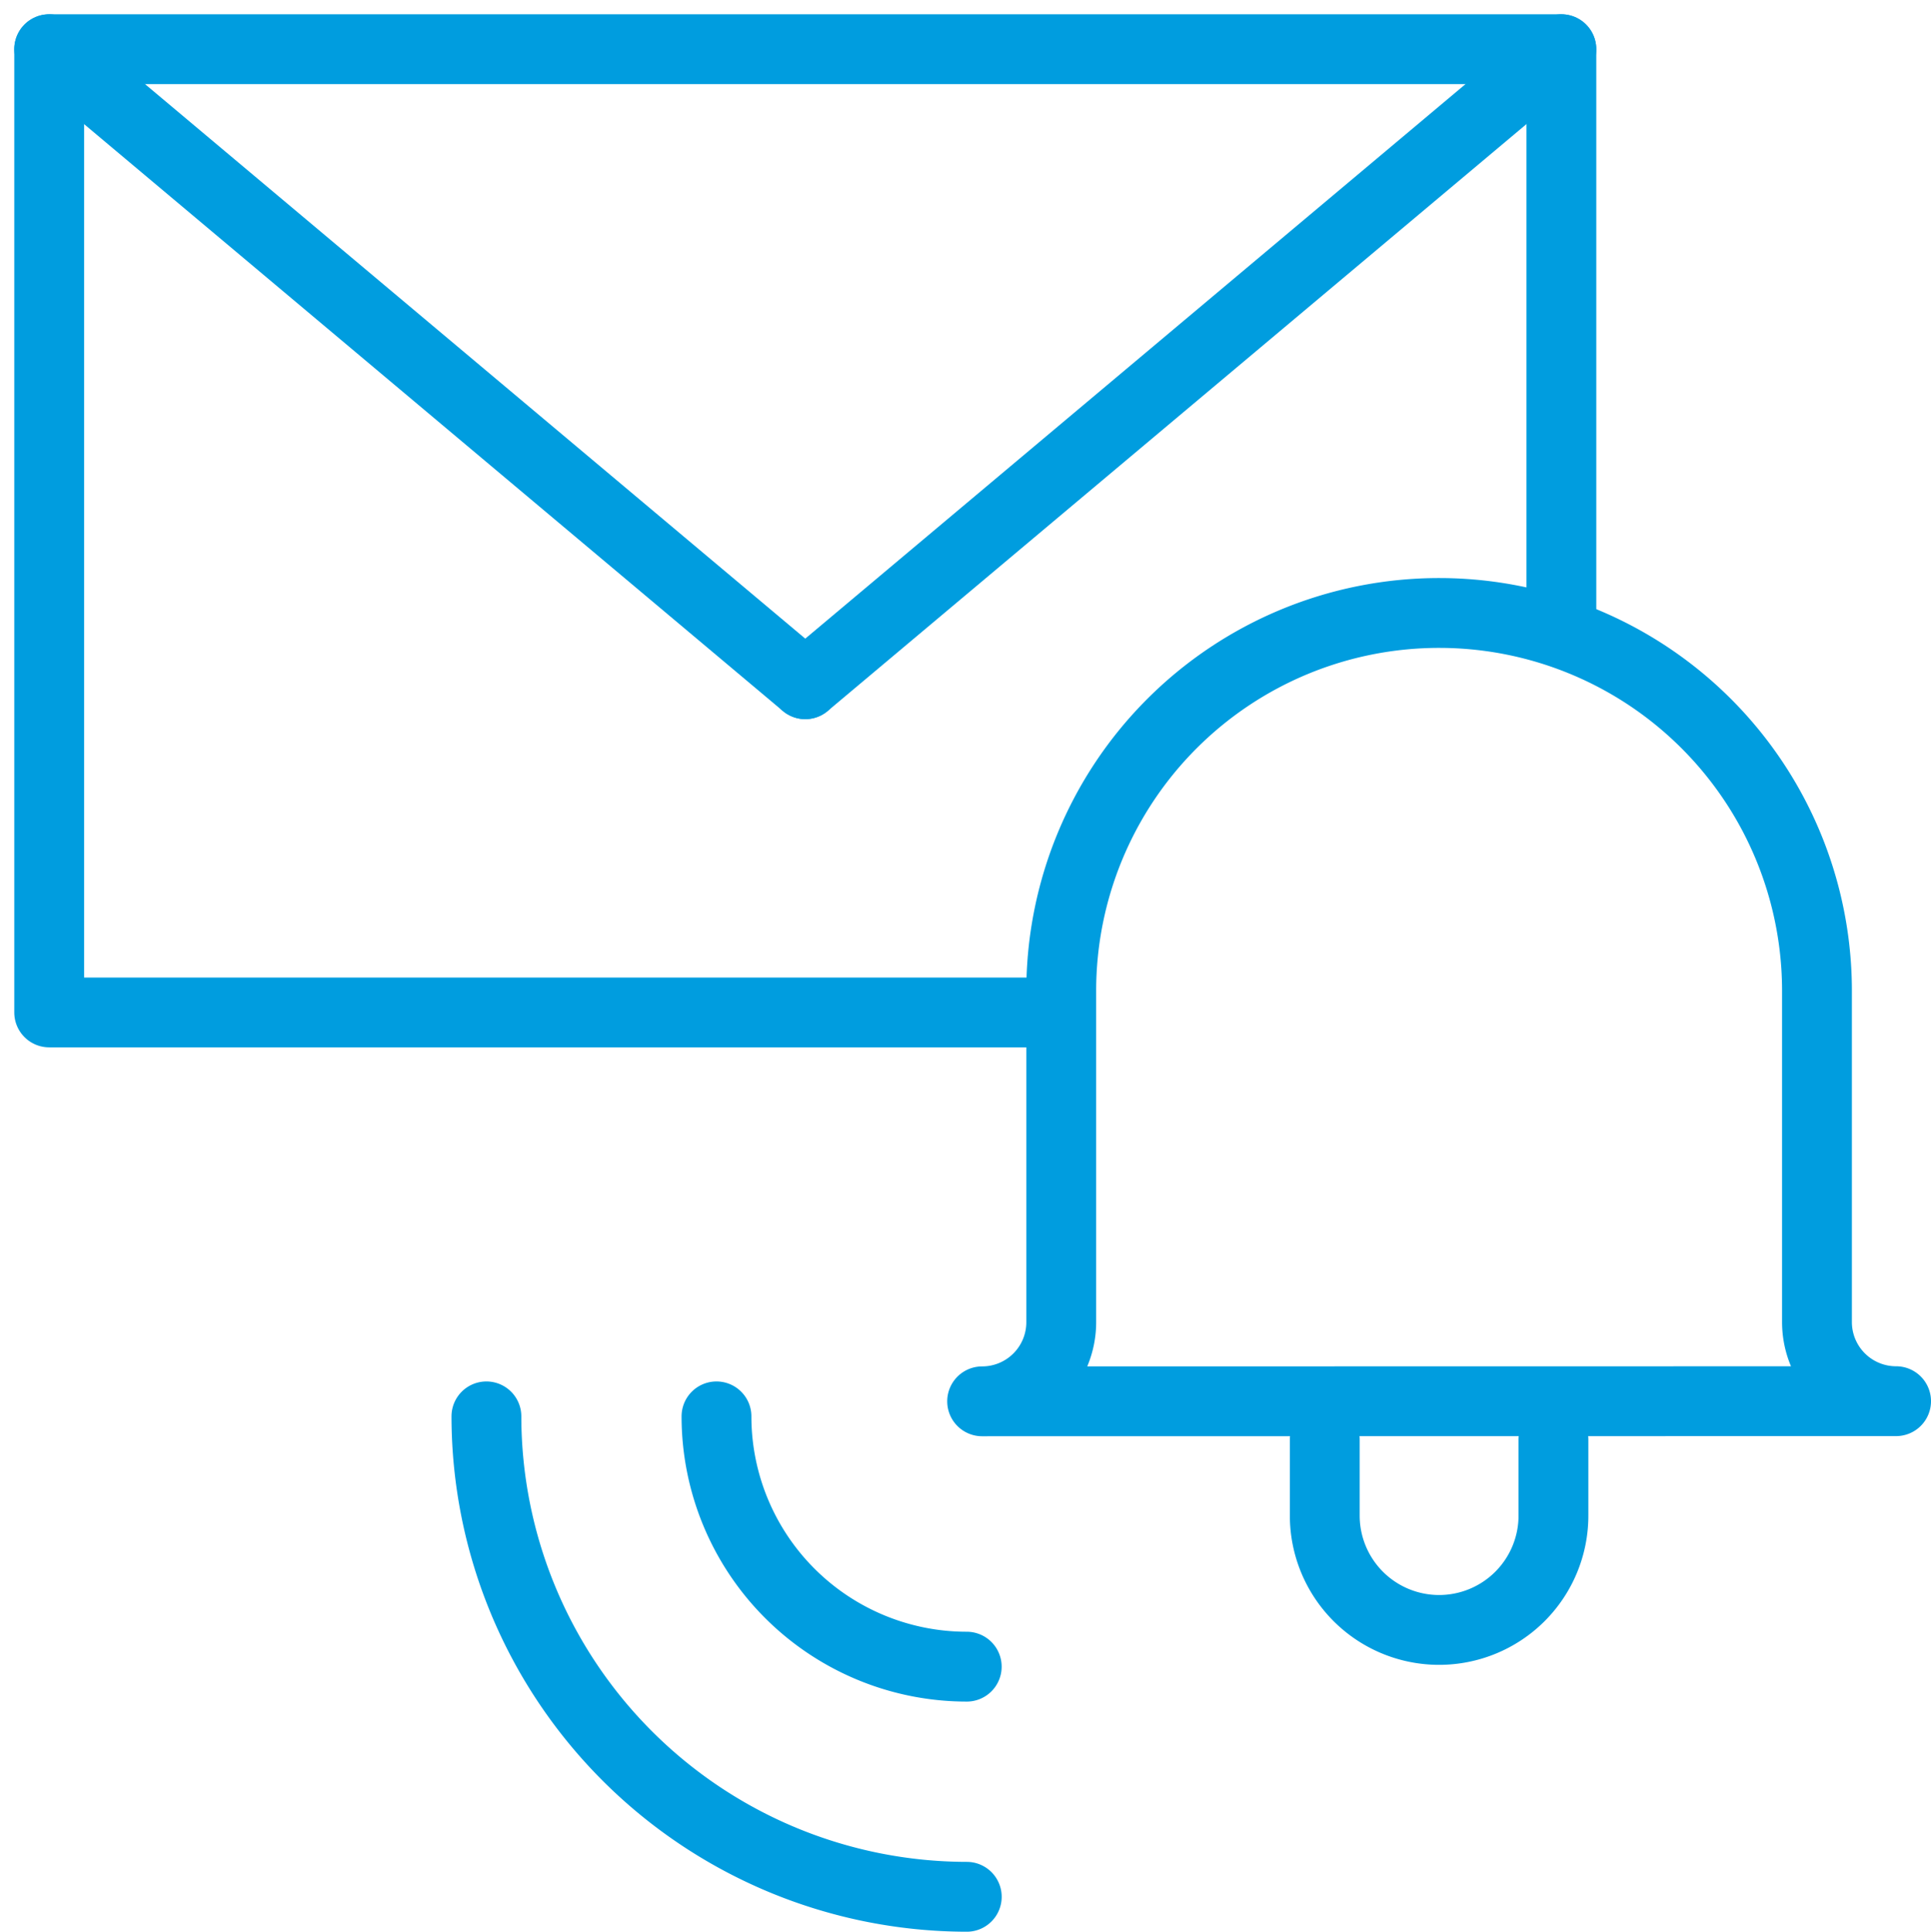
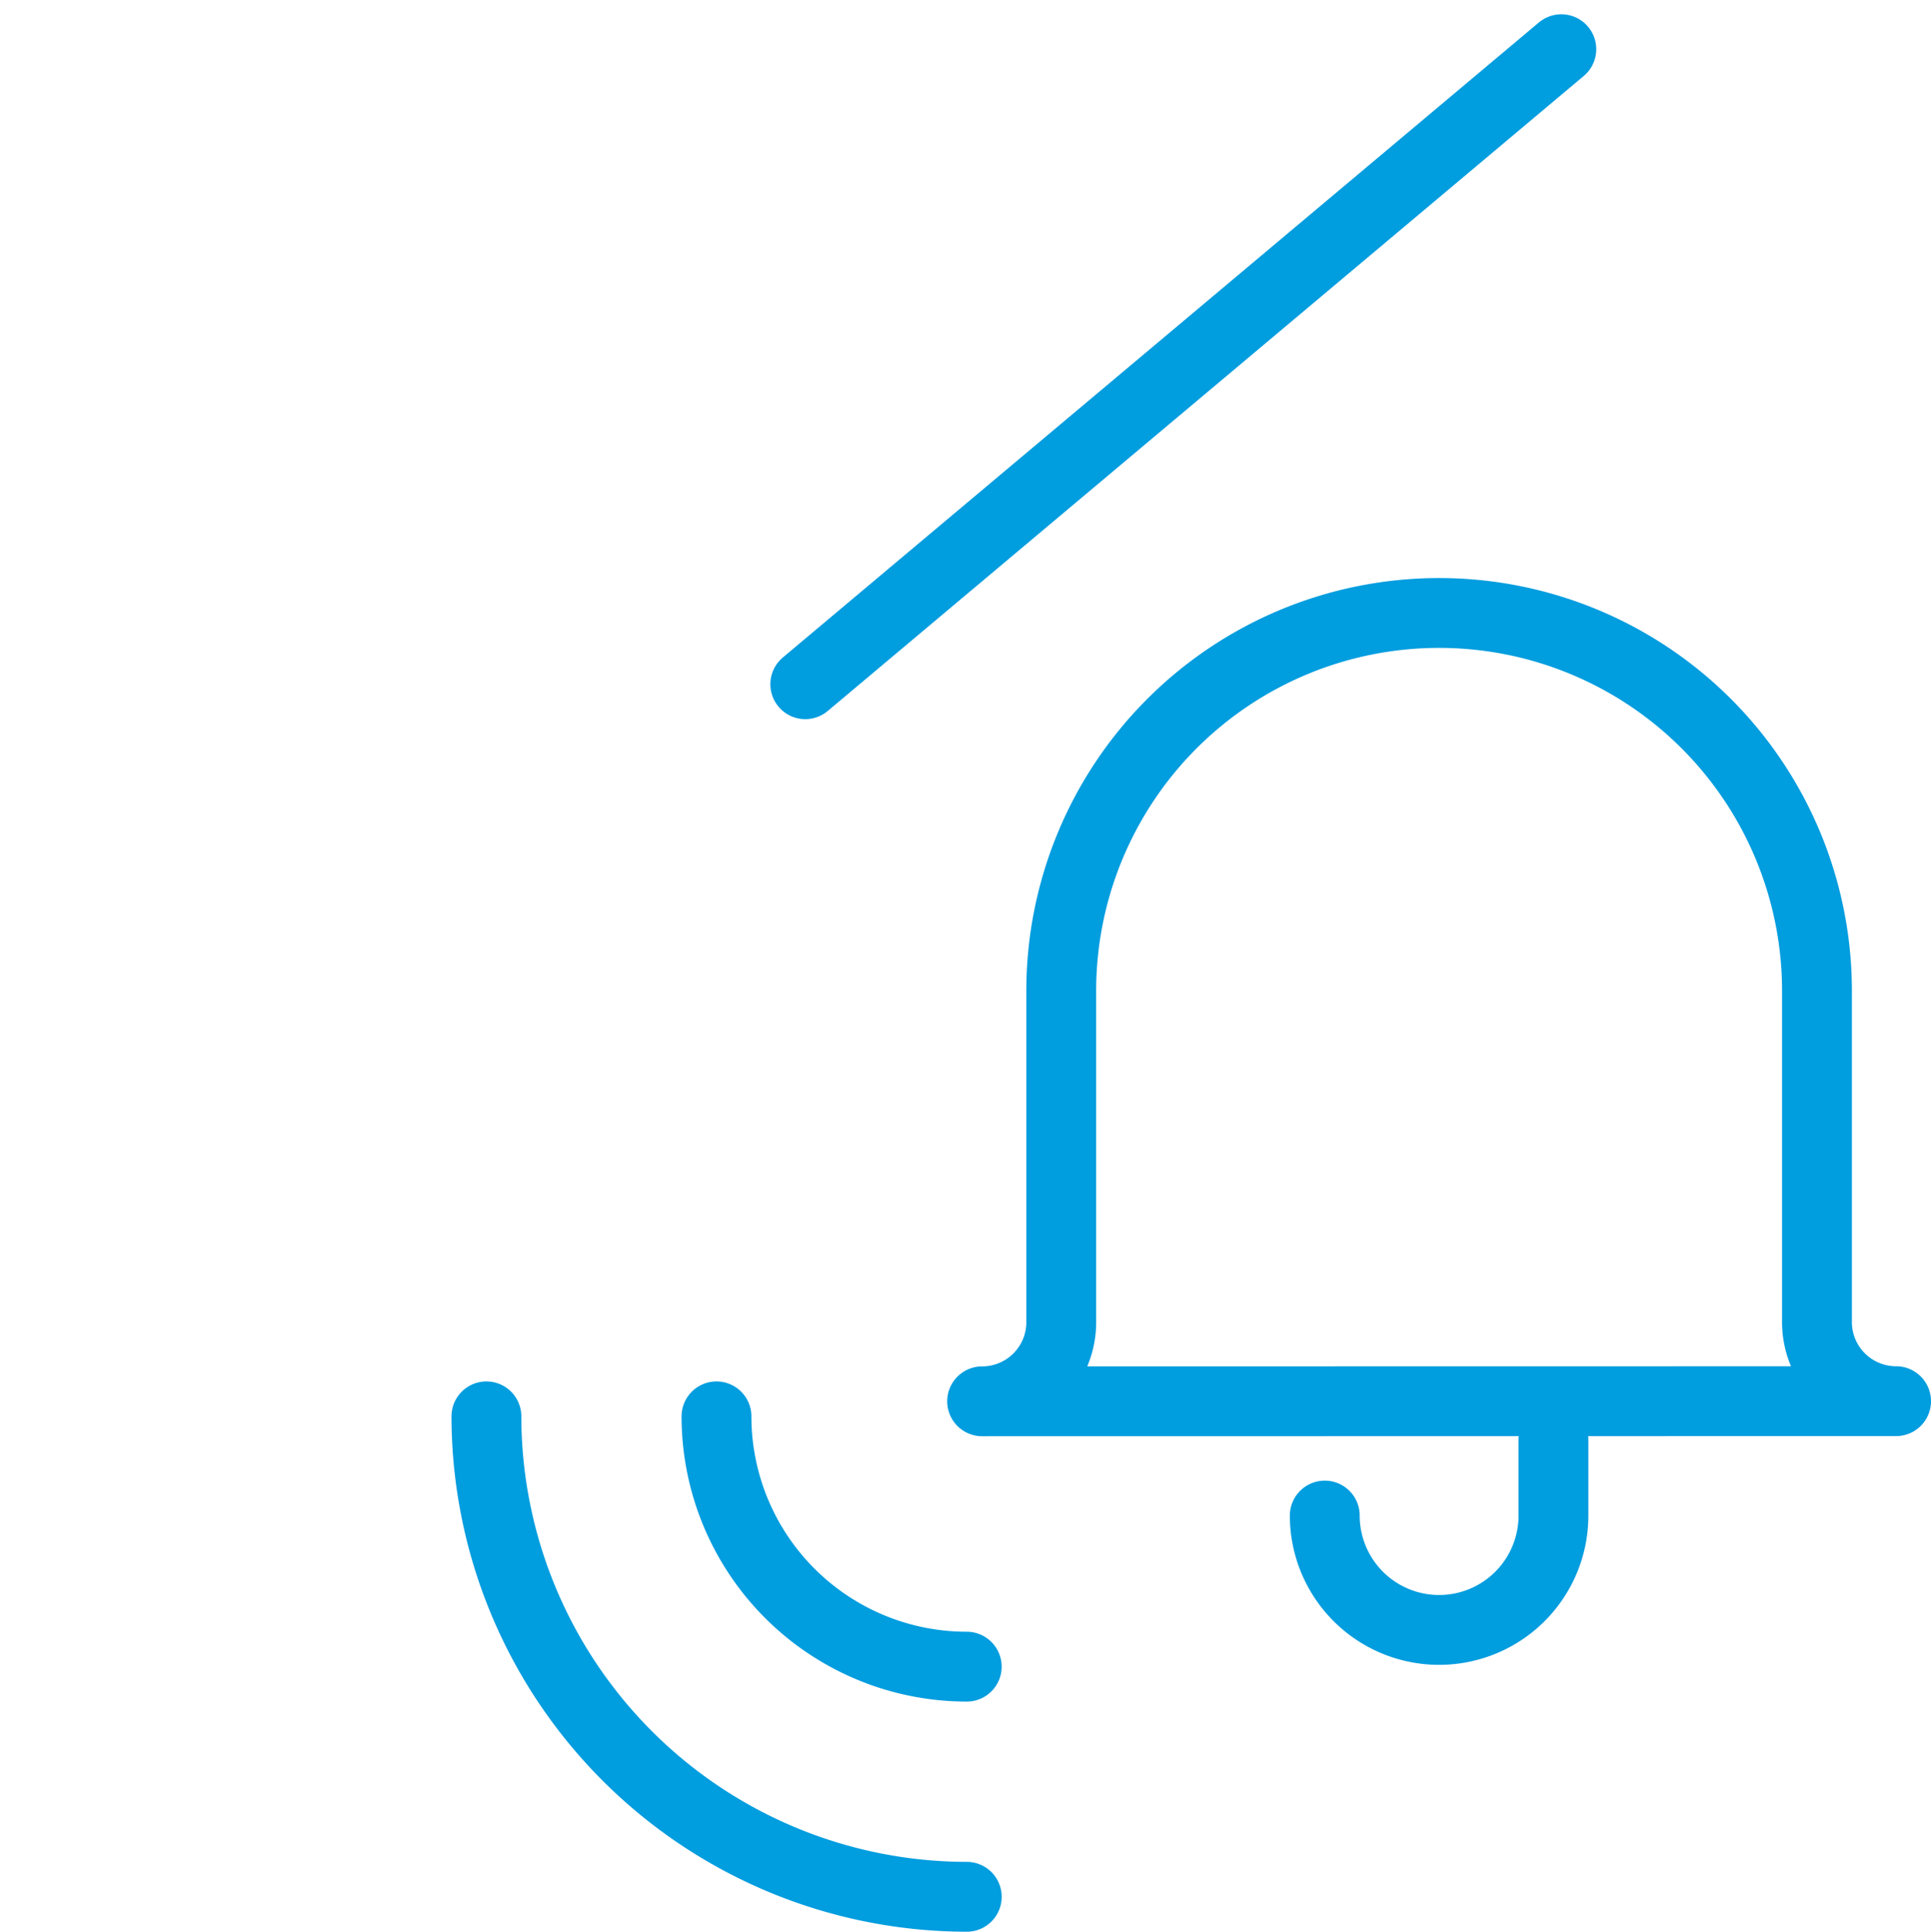
<svg xmlns="http://www.w3.org/2000/svg" width="55.309" height="55.323" viewBox="0 0 55.309 55.323">
  <g id="notification" transform="translate(1.409 1.409)">
    <g id="Gruppe_84" data-name="Gruppe 84" transform="translate(0 0)">
      <g id="Gruppe_78" data-name="Gruppe 78">
-         <path id="Pfad_133" data-name="Pfad 133" d="M43.829,42.587H15.061V15H58.374V31.5" transform="translate(-15.061 -15)" fill="none" stroke="#009ddf" stroke-linecap="round" stroke-linejoin="round" stroke-miterlimit="10" stroke-width="2" />
-       </g>
+         </g>
      <g id="Gruppe_82" data-name="Gruppe 82" transform="translate(26.722 16.145)">
-         <path id="Pfad_134" data-name="Pfad 134" d="M354.26,377.561v2.174a3.275,3.275,0,0,1-3.275,3.275h0a3.275,3.275,0,0,1-3.275-3.275v-2.174" transform="translate(-337.896 -353.884)" fill="none" stroke="#009ddf" stroke-linecap="round" stroke-linejoin="round" stroke-miterlimit="10" stroke-width="2" />
+         <path id="Pfad_134" data-name="Pfad 134" d="M354.26,377.561v2.174a3.275,3.275,0,0,1-3.275,3.275h0a3.275,3.275,0,0,1-3.275-3.275" transform="translate(-337.896 -353.884)" fill="none" stroke="#009ddf" stroke-linecap="round" stroke-linejoin="round" stroke-miterlimit="10" stroke-width="2" />
        <g id="Gruppe_81" data-name="Gruppe 81">
          <g id="Gruppe_80" data-name="Gruppe 80">
            <g id="Gruppe_79" data-name="Gruppe 79">
              <path id="Pfad_135" data-name="Pfad 135" d="M377.526,161.992" transform="translate(-364.437 -161.992)" fill="none" stroke="#009ddf" stroke-linecap="round" stroke-linejoin="round" stroke-miterlimit="10" stroke-width="2" />
              <path id="Pfad_136" data-name="Pfad 136" d="M258.353,184.57a2.266,2.266,0,0,0,2.266-2.266h0v-9.489a10.823,10.823,0,0,1,10.823-10.823h0a10.823,10.823,0,0,1,10.823,10.823V182.3h0a2.266,2.266,0,0,0,2.266,2.266Z" transform="translate(-258.353 -161.991)" fill="none" stroke="#009ddf" stroke-linecap="round" stroke-linejoin="round" stroke-miterlimit="10" stroke-width="2" />
            </g>
          </g>
        </g>
      </g>
      <g id="Gruppe_83" data-name="Gruppe 83" transform="translate(12.523 39.155)">
        <path id="Pfad_137" data-name="Pfad 137" d="M142.839,385.253a13.774,13.774,0,0,1-13.759-13.759" transform="translate(-129.08 -371.494)" fill="none" stroke="#009ddf" stroke-linecap="round" stroke-linejoin="round" stroke-miterlimit="10" stroke-width="2" />
        <path id="Pfad_138" data-name="Pfad 138" d="M196.248,378.662a7.169,7.169,0,0,1-7.168-7.168" transform="translate(-182.49 -371.494)" fill="none" stroke="#009ddf" stroke-linecap="round" stroke-linejoin="round" stroke-miterlimit="10" stroke-width="2" />
      </g>
    </g>
-     <line id="Linie_4" data-name="Linie 4" x2="21.656" y2="18.187" transform="translate(0 0)" fill="none" stroke="#009ddf" stroke-linecap="round" stroke-linejoin="round" stroke-miterlimit="10" stroke-width="2" />
    <line id="Linie_5" data-name="Linie 5" x1="21.656" y2="18.187" transform="translate(21.656 0)" fill="none" stroke="#009ddf" stroke-linecap="round" stroke-linejoin="round" stroke-miterlimit="10" stroke-width="2" />
  </g>
</svg>